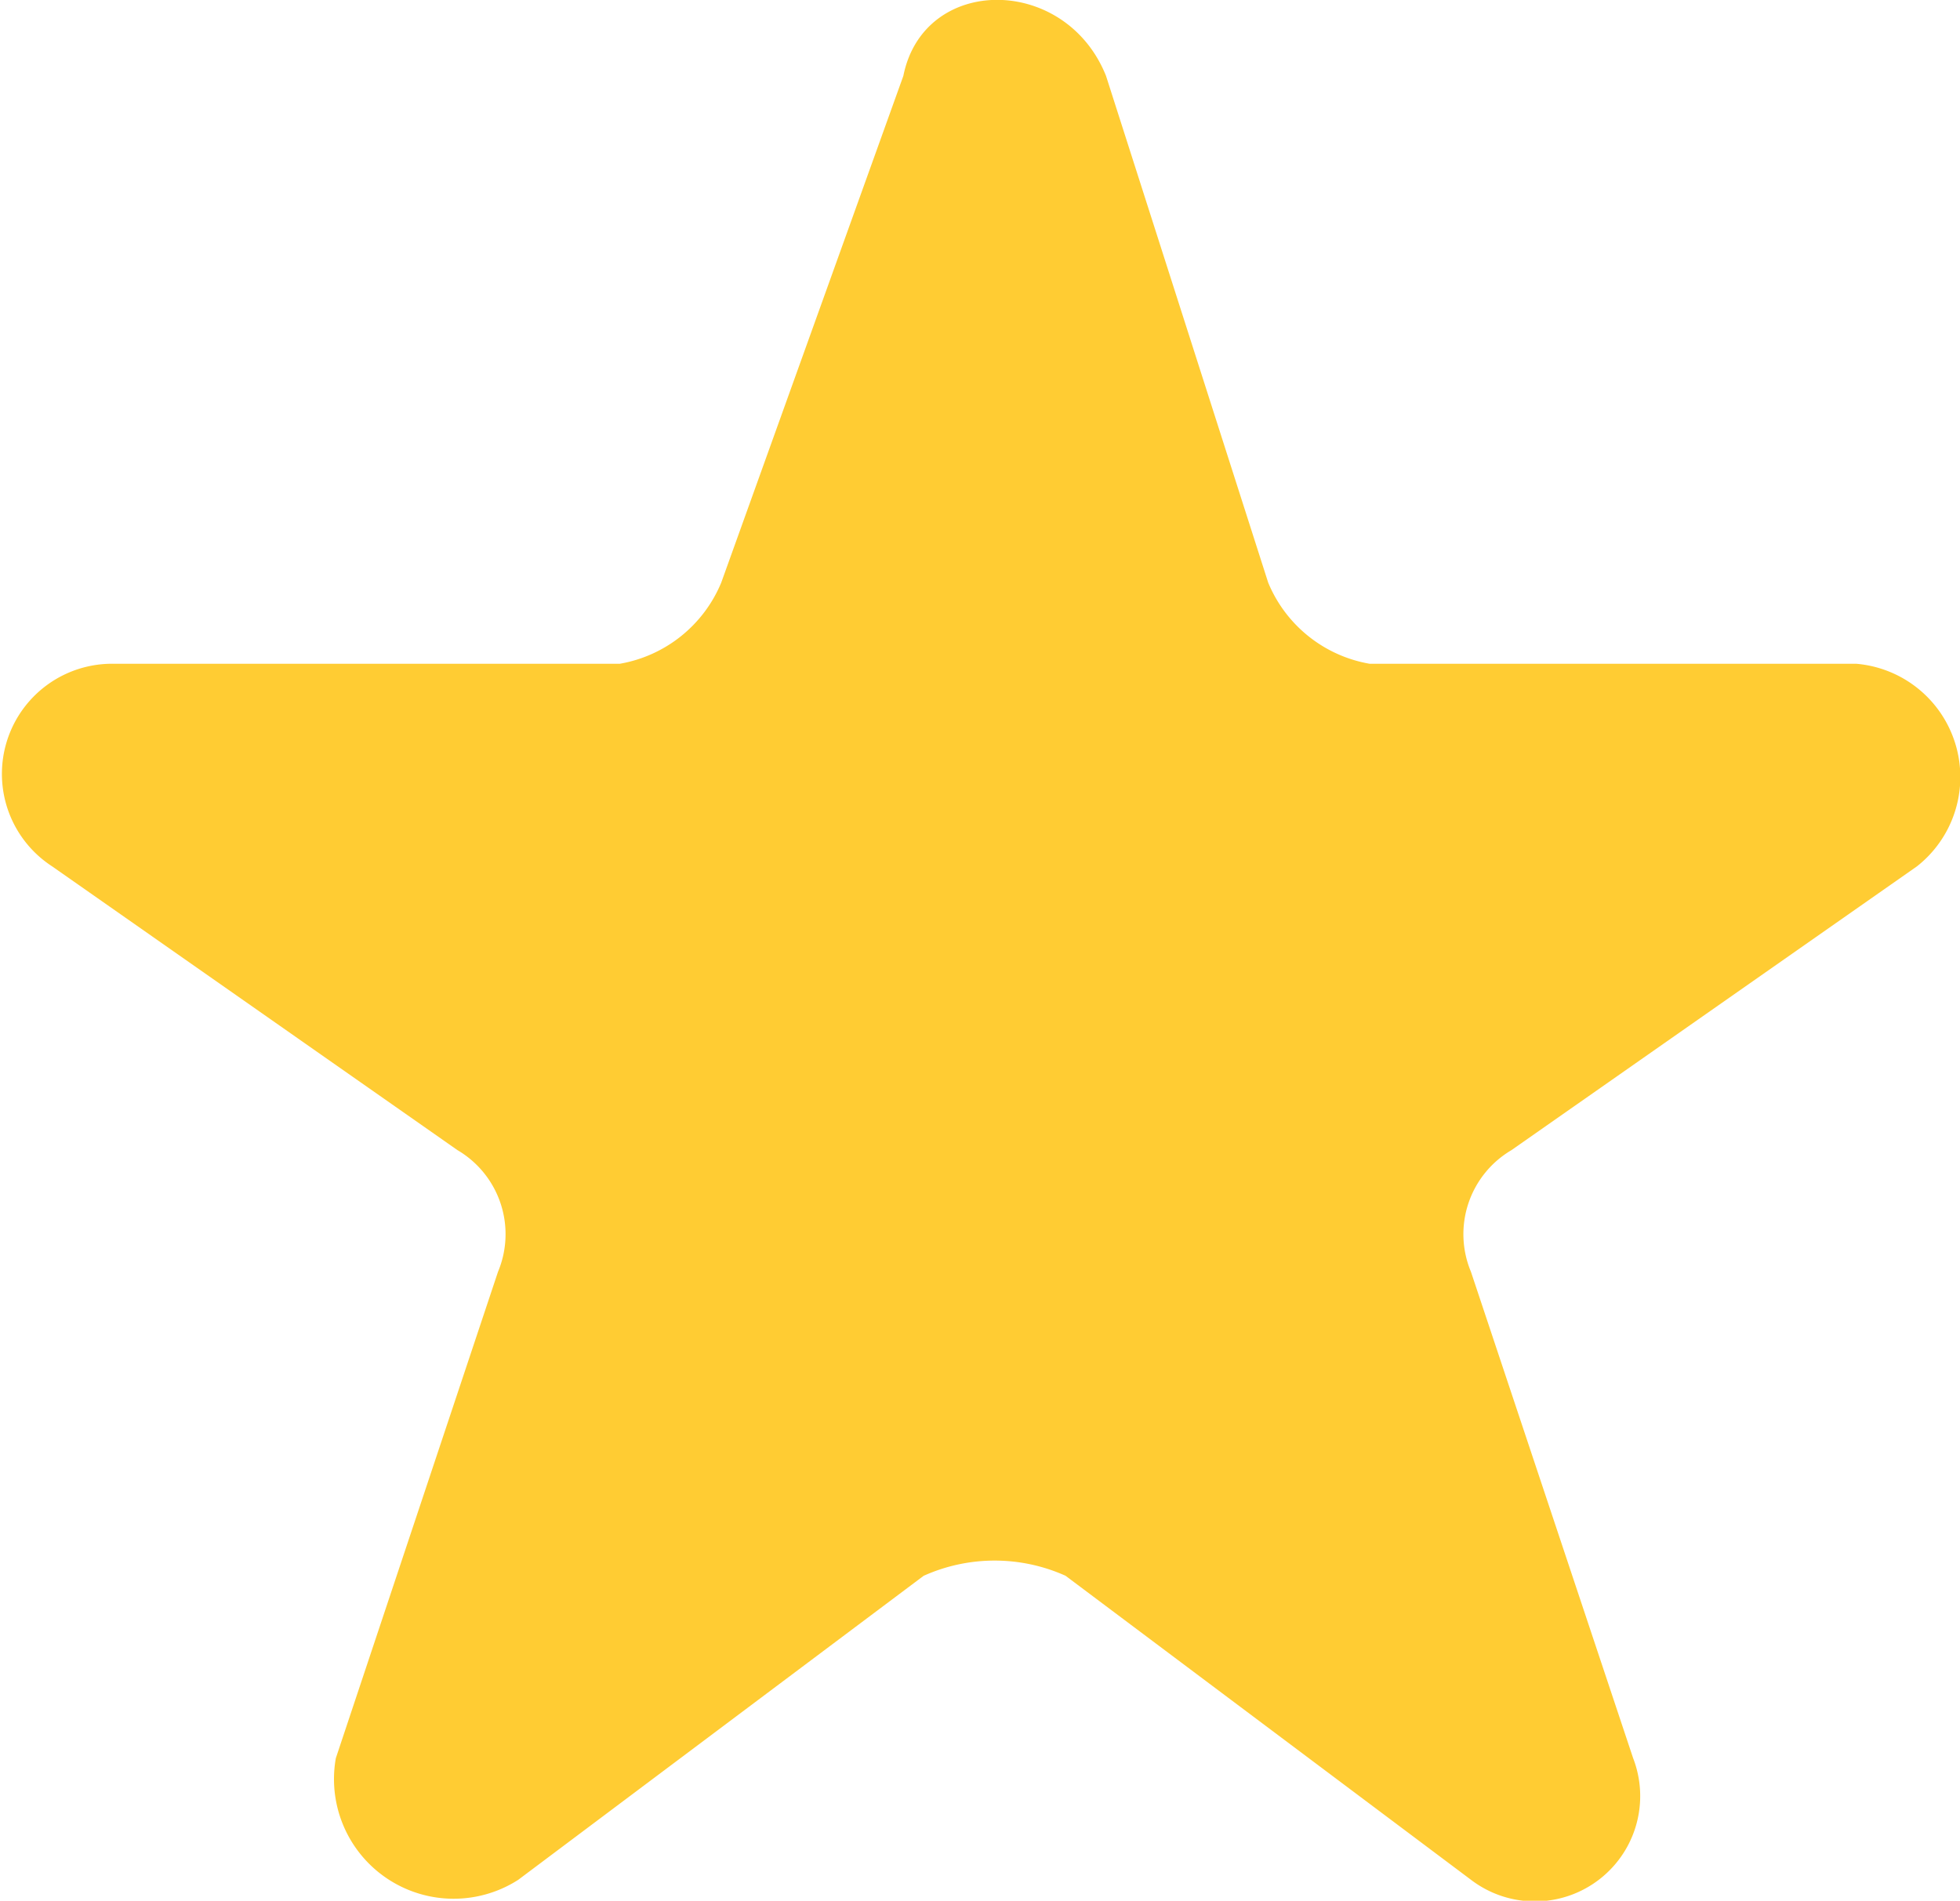
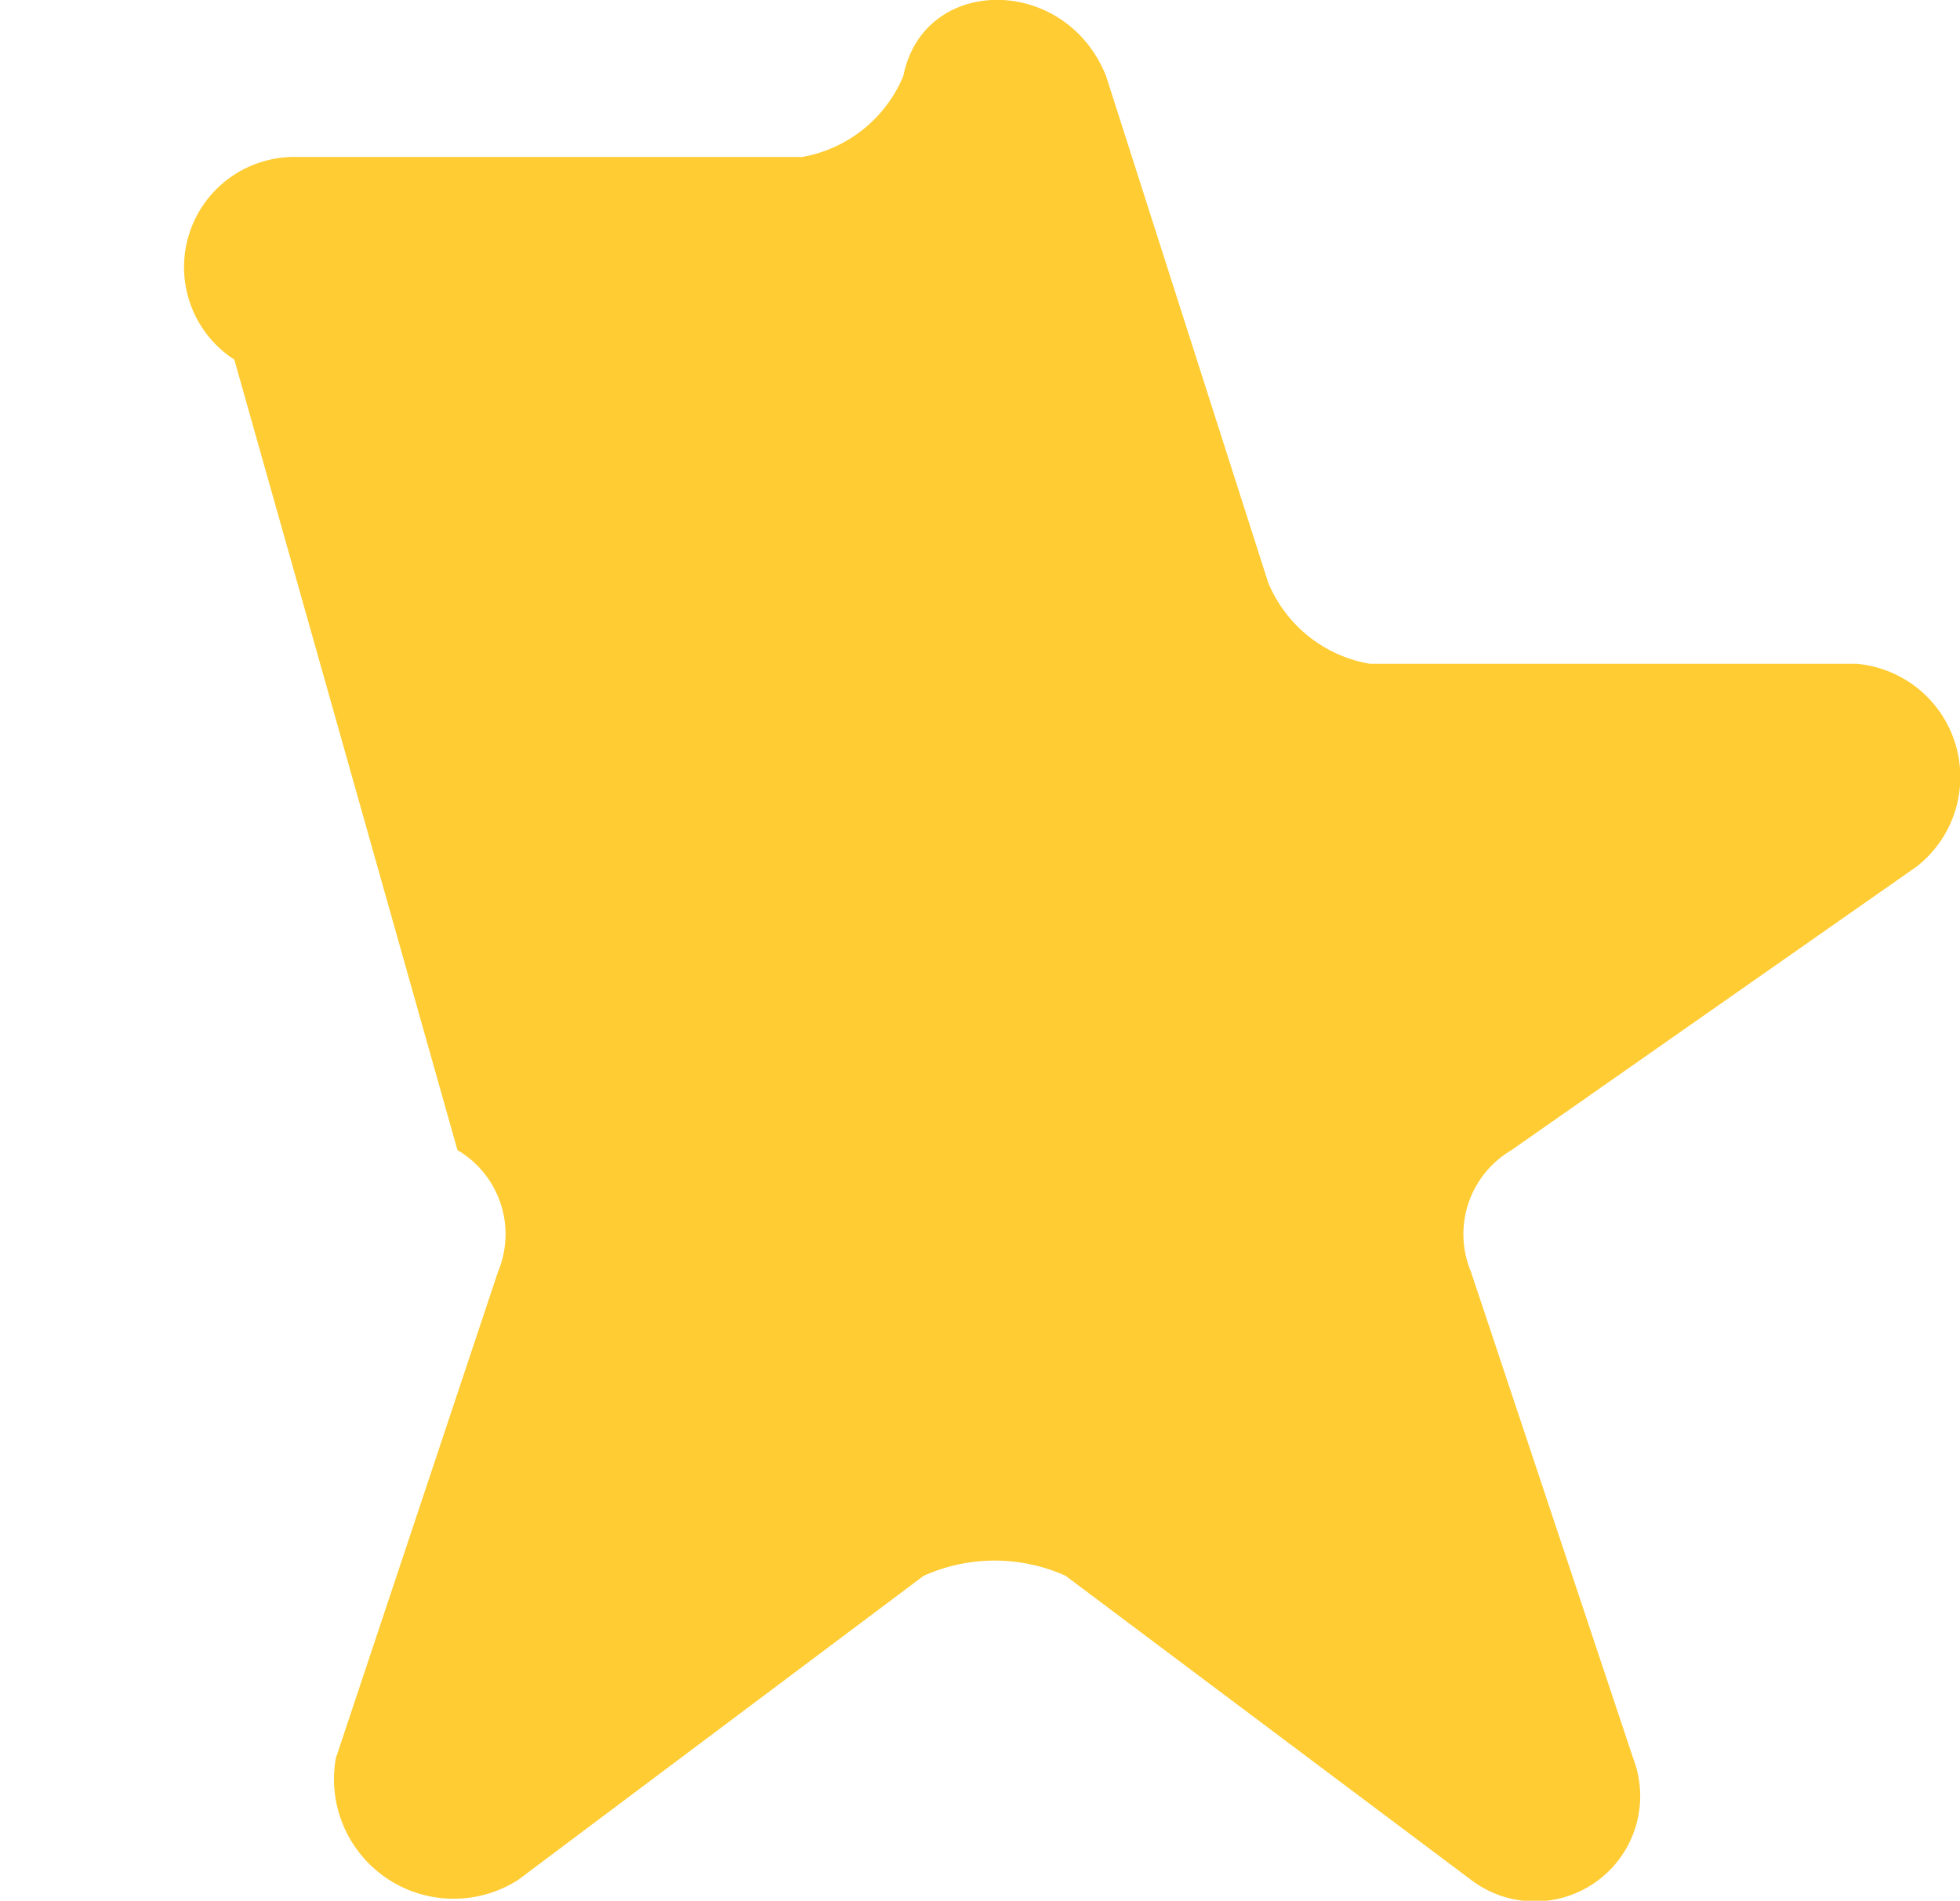
<svg xmlns="http://www.w3.org/2000/svg" viewBox="0 0 29.777 28.88">
  <defs>
    <style>
      .cls-1 {
        fill: #FFCC33;
      }
    </style>
  </defs>
-   <path id="Path_1069" data-name="Path 1069" class="cls-1" d="M16.131,23.967l6.159,4.619a1.6,1.6,0,0,0,2.464-1.848L22.29,19.348a1.481,1.481,0,0,1,.616-1.848l6.159-4.311a1.727,1.727,0,0,0-.924-3.079H20.75a2.046,2.046,0,0,1-1.54-1.232l-2.464-7.7c-.616-1.54-2.771-1.54-3.079,0L10.9,8.878a2.046,2.046,0,0,1-1.54,1.232h-7.7a1.674,1.674,0,0,0-.924,3.079L6.893,17.5a1.481,1.481,0,0,1,.616,1.848L5.045,26.739a1.818,1.818,0,0,0,2.771,1.848l6.159-4.619A2.63,2.63,0,0,1,16.131,23.967Z" transform="translate(0.057 -0.025)" />
+   <path id="Path_1069" data-name="Path 1069" class="cls-1" d="M16.131,23.967l6.159,4.619a1.6,1.6,0,0,0,2.464-1.848L22.29,19.348a1.481,1.481,0,0,1,.616-1.848l6.159-4.311a1.727,1.727,0,0,0-.924-3.079H20.75a2.046,2.046,0,0,1-1.54-1.232l-2.464-7.7c-.616-1.54-2.771-1.54-3.079,0a2.046,2.046,0,0,1-1.54,1.232h-7.7a1.674,1.674,0,0,0-.924,3.079L6.893,17.5a1.481,1.481,0,0,1,.616,1.848L5.045,26.739a1.818,1.818,0,0,0,2.771,1.848l6.159-4.619A2.63,2.63,0,0,1,16.131,23.967Z" transform="translate(0.057 -0.025)" />
</svg>